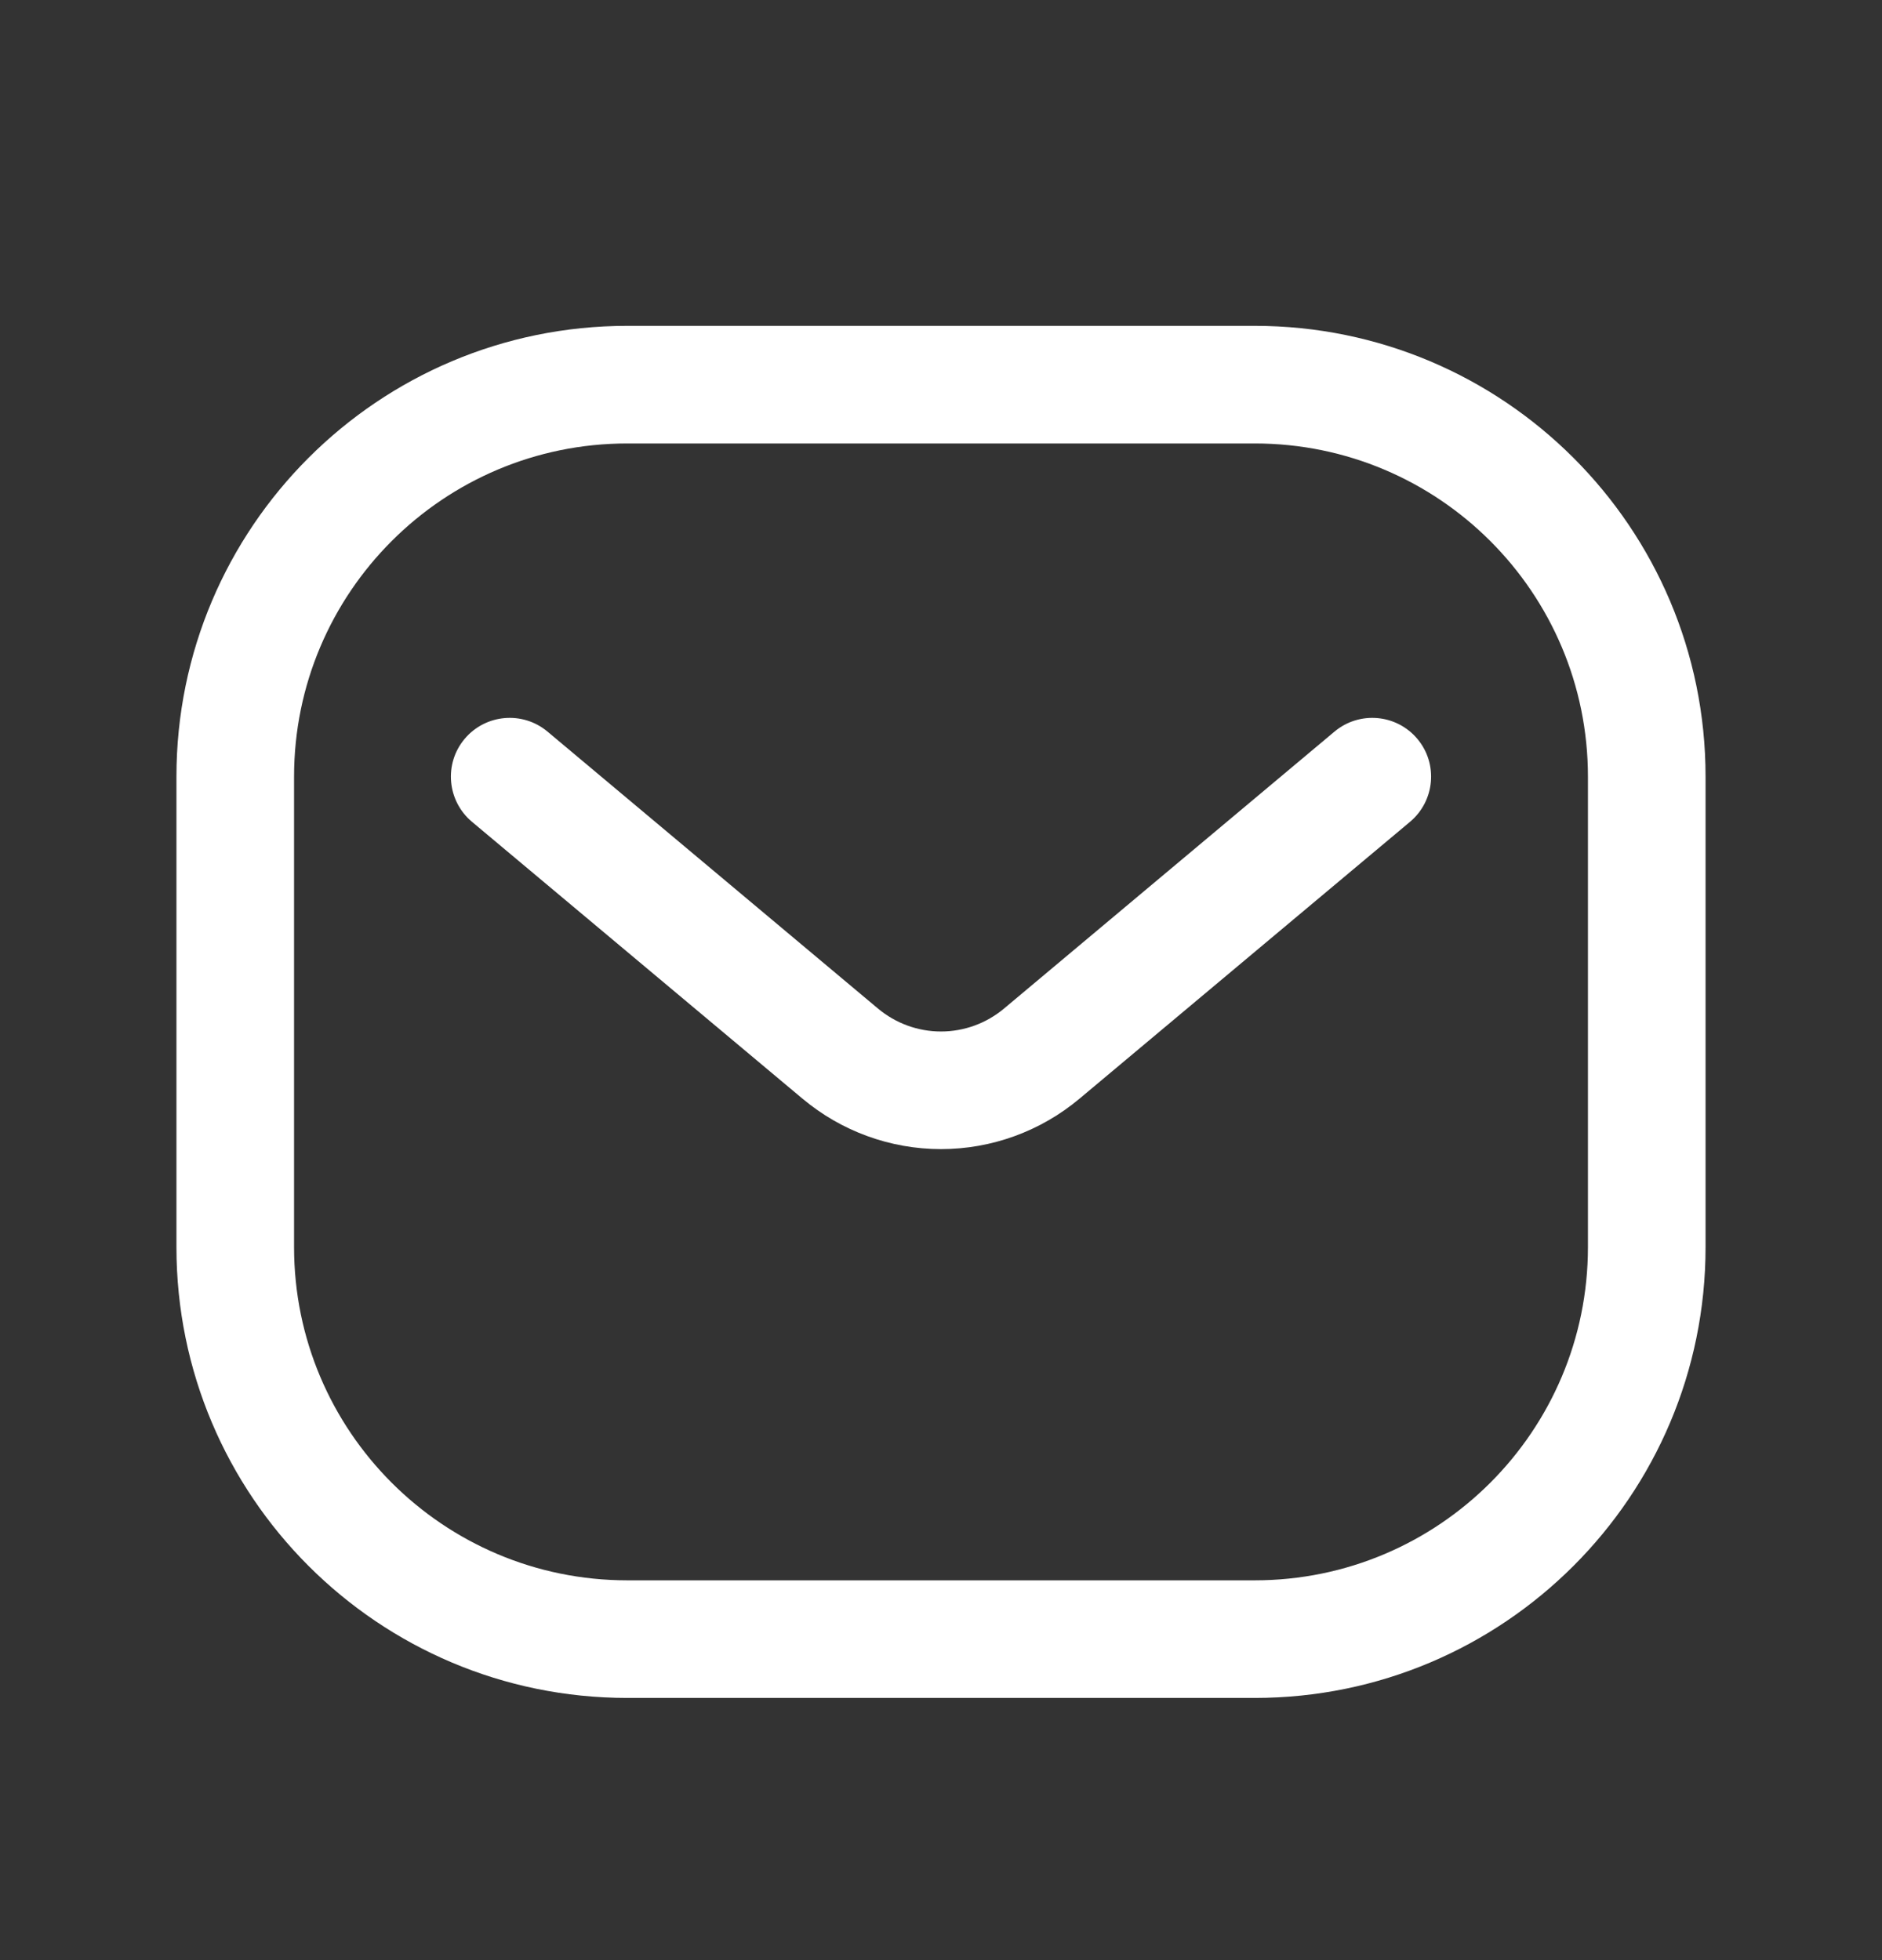
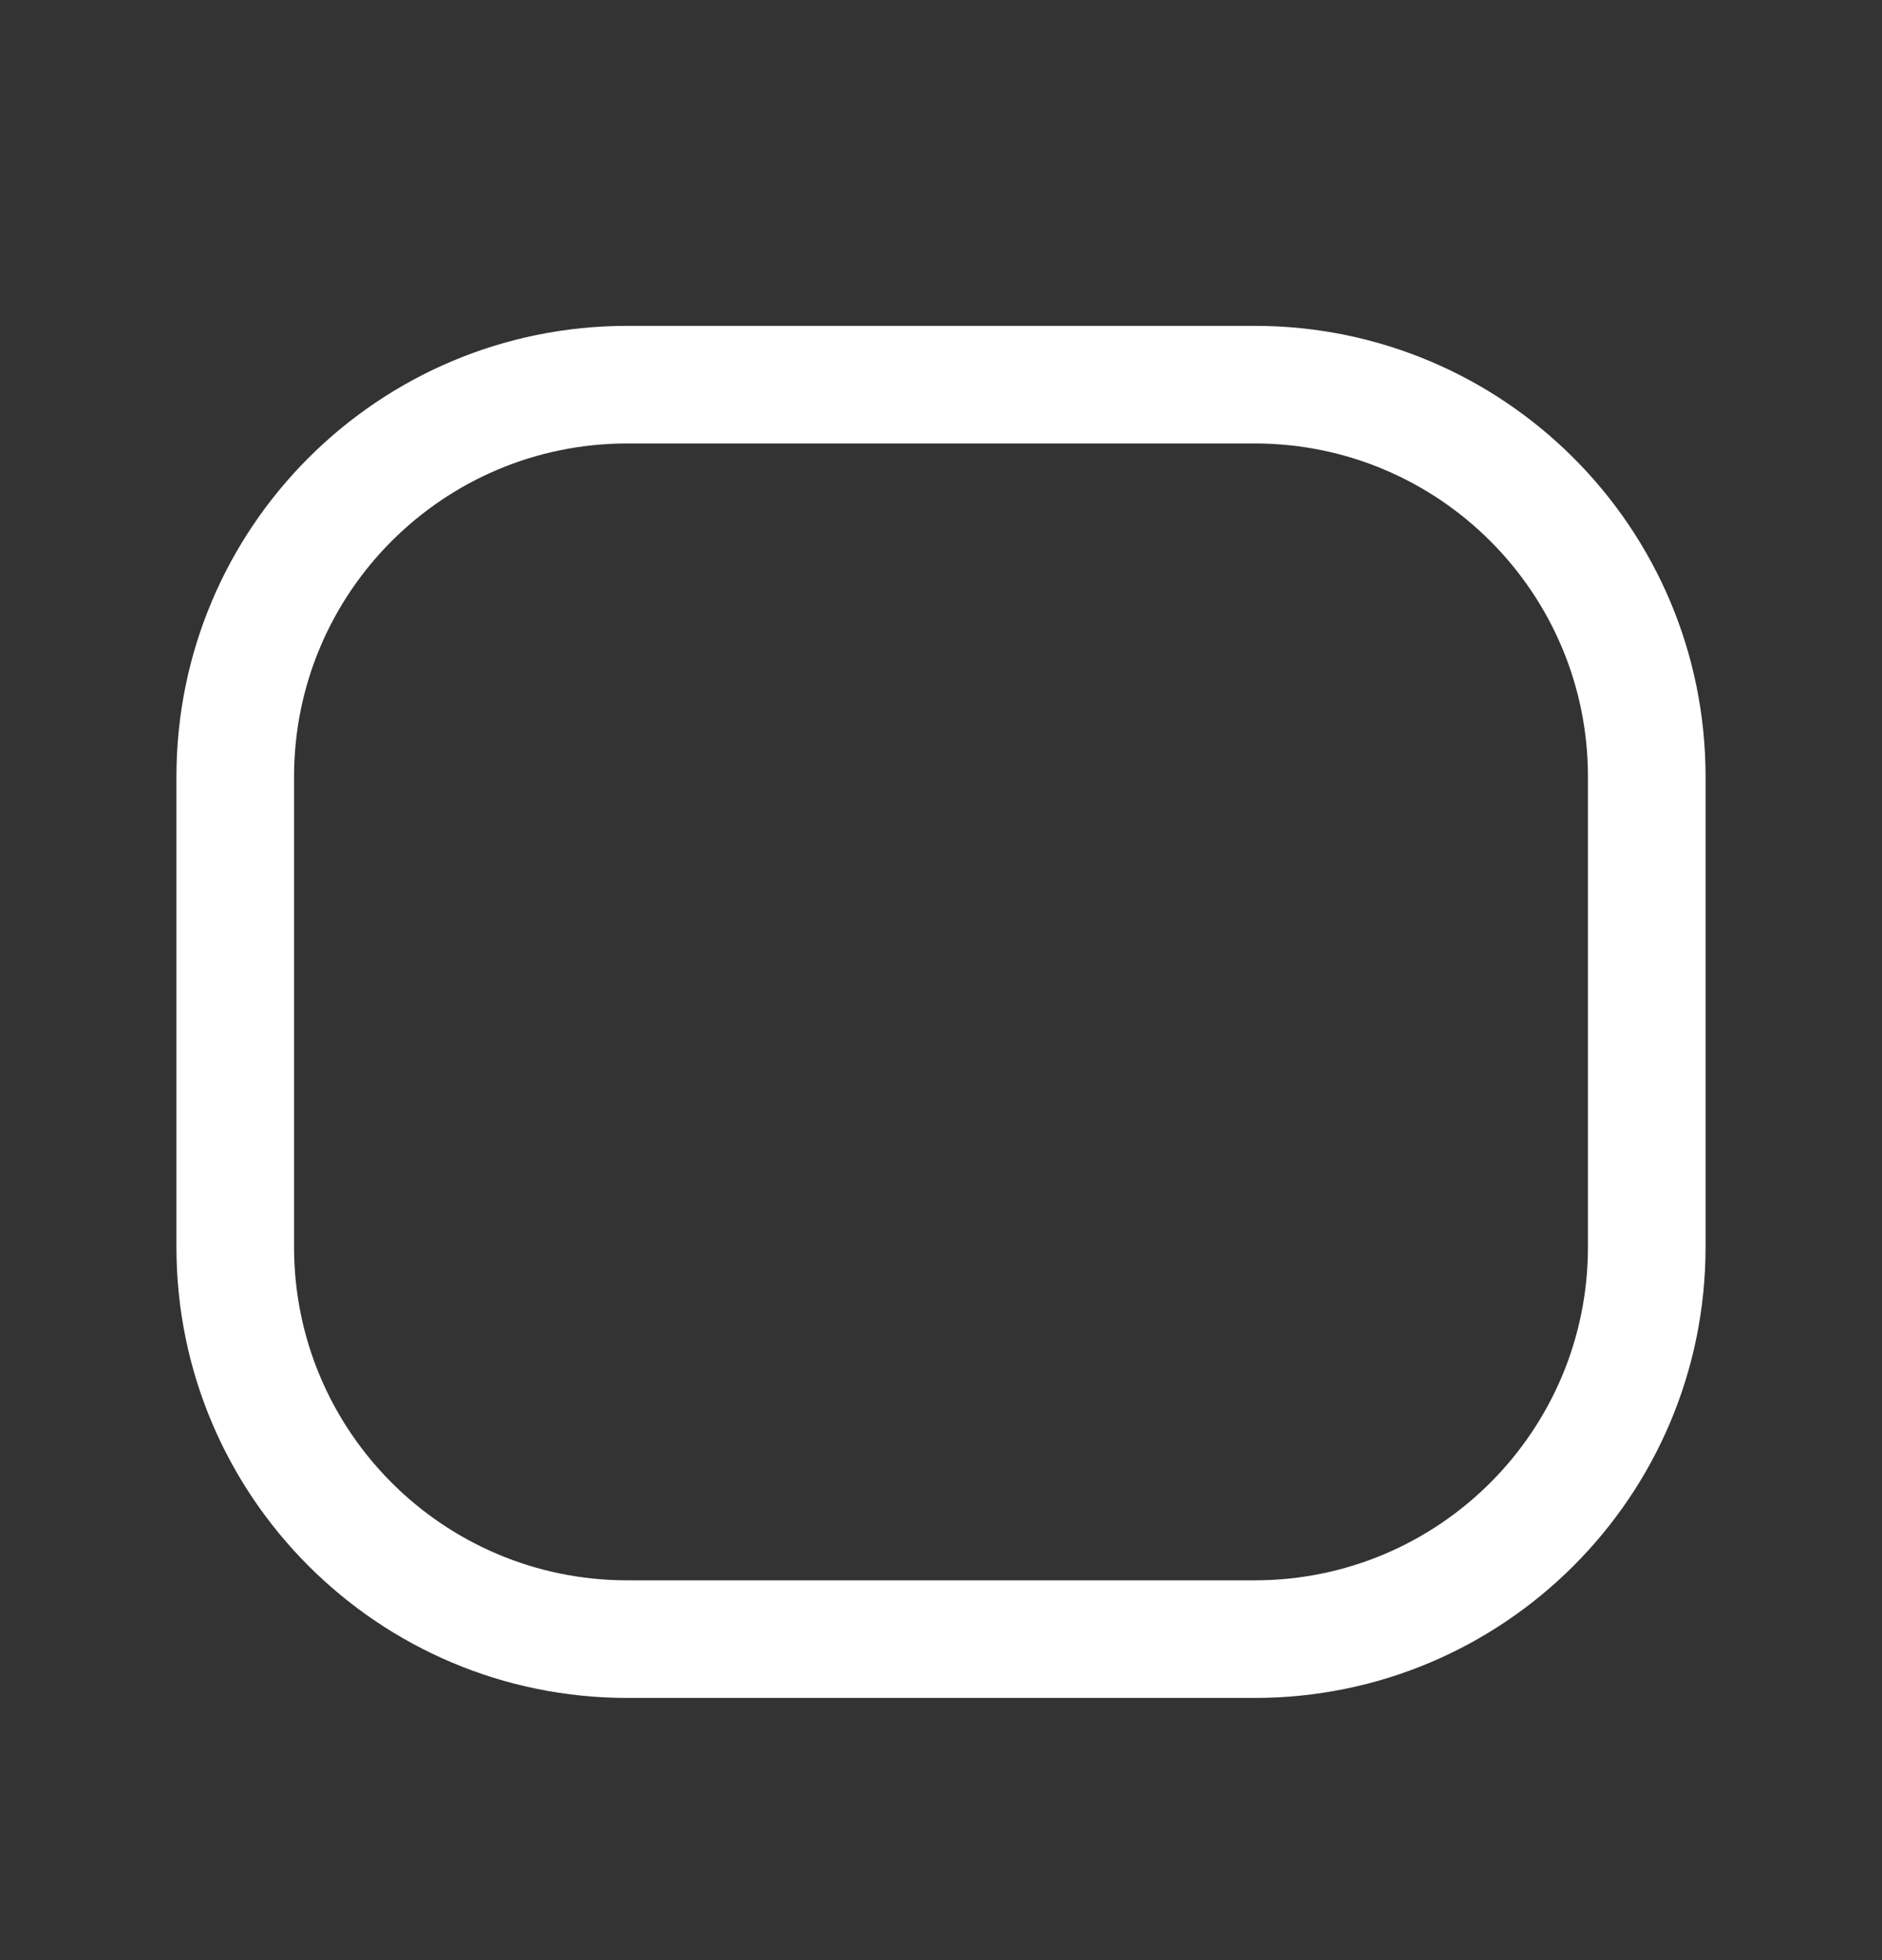
<svg xmlns="http://www.w3.org/2000/svg" width="24" height="25" viewBox="0 0 24 25" fill="none">
  <rect x="0" y="0" width="24" height="25" fill="#333333" stroke="none" />
  <path fill-rule="evenodd" clip-rule="evenodd" d="M8 5.656C5.653 5.656 3.75 7.559 3.75 9.906V15.906C3.75 18.253 5.653 20.156 8 20.156H16C18.347 20.156 20.25 18.253 20.25 15.906V9.906C20.25 7.559 18.347 5.656 16 5.656H8ZM2.25 9.906C2.25 6.73 4.824 4.156 8 4.156H16C19.176 4.156 21.75 6.73 21.75 9.906V15.906C21.75 19.081 19.176 21.656 16 21.656H8C4.824 21.656 2.25 19.081 2.25 15.906V9.906Z" fill="white" />
-   <path fill-rule="evenodd" clip-rule="evenodd" d="M5.925 9.424C6.191 9.107 6.664 9.065 6.982 9.331L11.197 12.864C11.422 13.052 11.706 13.156 12 13.156C12.294 13.156 12.578 13.052 12.803 12.864L17.018 9.331C17.336 9.065 17.809 9.107 18.075 9.424C18.341 9.741 18.299 10.214 17.982 10.481L13.766 14.013C13.766 14.013 13.766 14.013 13.766 14.013C13.271 14.428 12.646 14.656 12 14.656C11.354 14.656 10.729 14.428 10.234 14.013C10.234 14.013 10.234 14.013 10.234 14.013L6.018 10.481C5.701 10.214 5.659 9.741 5.925 9.424Z" fill="white" />
</svg>